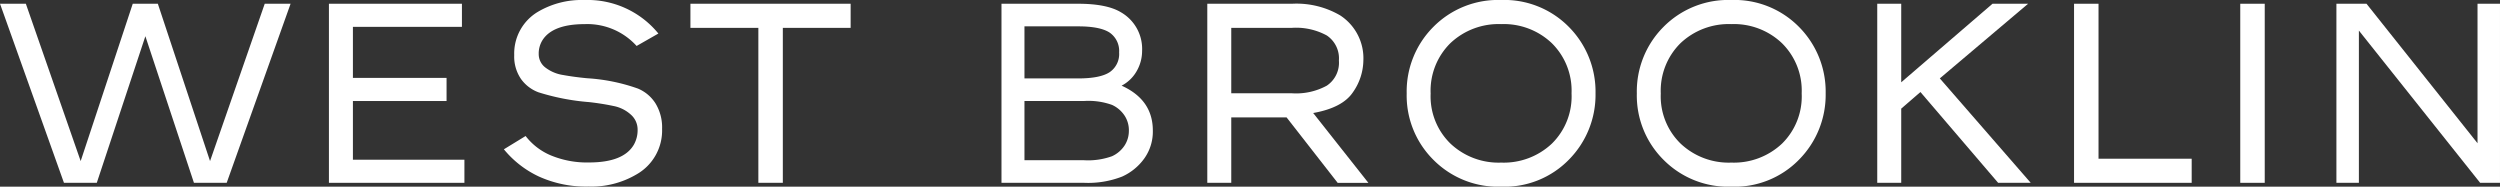
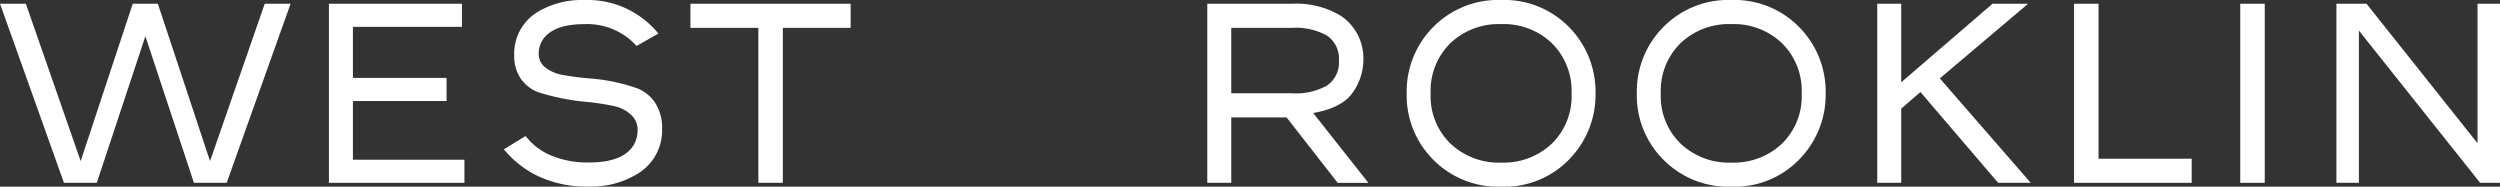
<svg xmlns="http://www.w3.org/2000/svg" width="404.612" height="30.215" viewBox="0 0 404.612 30.215">
  <rect x="0" y="0" width="404.612" height="30.215" fill="#333333" stroke="none" />
  <defs>
    <clipPath id="a">
      <path d="M0-7.021H404.612V-37.236H0Z" transform="translate(0 37.236)" fill="#fff" />
    </clipPath>
  </defs>
  <g transform="translate(-3410.59 -3570.183)">
    <g transform="translate(3410.59 3570.183)">
      <g transform="translate(0 0.606)">
        <path d="M-9.957,0l-8.852,25.465L-27.257,0h-4.062l-8.428,25.465L-48.62,0H-52.8l10.348,28.982h5.314l7.863-23.727,7.861,23.727h5.3L-5.774,0Z" transform="translate(52.803)" fill="#fff" />
      </g>
      <g transform="translate(53.235 0.606)">
        <path d="M0,0V28.982H21.928V25.243H3.881v-9.5H19.038V12H3.881V3.739H21.525V0Z" fill="#fff" />
      </g>
      <g transform="translate(0 0)" clip-path="url(#a)">
        <g transform="translate(81.55 0)">
          <path d="M-3.2-6.11q5.624,0,7.284-2.915a4.765,4.765,0,0,0,.587-2.412A3.205,3.205,0,0,0,3.578-13.85,5.782,5.782,0,0,0,.725-15.257q-1.781-.381-3.905-.622a36.723,36.723,0,0,1-8.2-1.589,6.064,6.064,0,0,1-2.834-2.171,6.407,6.407,0,0,1-1.085-3.84,7.854,7.854,0,0,1,3.91-7.059A13.913,13.913,0,0,1-3.949-32.4,14.775,14.775,0,0,1,8.032-26.975l-3.523,2.01A10.76,10.76,0,0,0-3.869-28.5q-5.179,0-6.84,2.573a4.076,4.076,0,0,0-.626,2.271,2.712,2.712,0,0,0,1.092,2.191A6.254,6.254,0,0,0-7.37-20.262q1.761.321,3.885.523a29.868,29.868,0,0,1,8.2,1.668A6.163,6.163,0,0,1,7.547-15.7a7.425,7.425,0,0,1,1.086,4.161A8.157,8.157,0,0,1,4.53-4.2,14.393,14.393,0,0,1-3.282-2.21,18.426,18.426,0,0,1-11.36-3.86a16.159,16.159,0,0,1-5.613-4.381l3.517-2.151A10.066,10.066,0,0,0-9.419-7.276,15.22,15.22,0,0,0-3.2-6.11" transform="translate(16.973 32.404)" fill="#fff" />
        </g>
      </g>
      <g transform="translate(111.742 0.606)">
        <path d="M0,0V3.9H10.994V28.982h3.961V3.9H25.929V0Z" fill="#fff" />
      </g>
      <g transform="translate(0 0)" clip-path="url(#a)">
        <g transform="translate(162.085 0.607)">
-           <path d="M-5.692-4.769A7.485,7.485,0,0,1-7.071-.257a8.9,8.9,0,0,1-3.59,2.934,15.162,15.162,0,0,1-6.164,1.011H-30.187V-25.293h12.409q4.628,0,6.912,1.374A6.837,6.837,0,0,1-7.43-17.634a6.52,6.52,0,0,1-.849,3.194,5.973,5.973,0,0,1-2.466,2.405q5.052,2.28,5.053,7.266m-20.776-8.438h8.69q3.557,0,5.093-1.01a3.547,3.547,0,0,0,1.536-3.194,3.6,3.6,0,0,0-1.536-3.213q-1.536-1.01-5.093-1.01h-8.69Zm16.9,8.438A4.323,4.323,0,0,0-10.28-7.21,4.823,4.823,0,0,0-12.3-8.924a11.284,11.284,0,0,0-4.568-.626h-9.6V.03h9.6A11.442,11.442,0,0,0-12.3-.615,4.819,4.819,0,0,0-10.28-2.329a4.32,4.32,0,0,0,.708-2.44" transform="translate(30.187 25.293)" fill="#fff" />
-         </g>
+           </g>
        <g transform="translate(195.392 0.607)">
          <path d="M-.9-4.274V6.316h-3.88V-22.665H8.931a14.016,14.016,0,0,1,7.787,1.879A8.27,8.27,0,0,1,20.48-13.47,9.152,9.152,0,0,1,18.8-8.356q-1.681,2.527-6.443,3.375l8.933,11.3H16.318L8.051-4.274Zm0-3.9H8.921a10.384,10.384,0,0,0,5.638-1.233A4.459,4.459,0,0,0,16.52-13.47a4.459,4.459,0,0,0-1.961-4.062,10.391,10.391,0,0,0-5.638-1.233H-.9Z" transform="translate(4.782 22.665)" fill="#fff" />
        </g>
        <g transform="translate(227.669 0)">
          <path d="M-3.553-7.021a14.745,14.745,0,0,1-10.993-4.372,14.658,14.658,0,0,1-4.3-10.715,14.777,14.777,0,0,1,4.286-10.745,14.723,14.723,0,0,1,11-4.383A14.649,14.649,0,0,1,7.429-32.85a14.858,14.858,0,0,1,4.288,10.712,14.907,14.907,0,0,1-4.3,10.731A14.561,14.561,0,0,1-3.553-7.021m0-3.9A11.345,11.345,0,0,0,4.66-14a10.708,10.708,0,0,0,3.176-8.127,10.77,10.77,0,0,0-3.2-8.127,11.278,11.278,0,0,0-8.192-3.08,11.346,11.346,0,0,0-8.213,3.081,10.793,10.793,0,0,0-3.2,8.146A10.662,10.662,0,0,0-11.765-14a11.345,11.345,0,0,0,8.213,3.08" transform="translate(18.842 37.236)" fill="#fff" />
        </g>
        <g transform="translate(264.916 0)">
          <path d="M-3.553-7.021a14.745,14.745,0,0,1-10.993-4.372,14.658,14.658,0,0,1-4.3-10.715,14.78,14.78,0,0,1,4.286-10.745,14.724,14.724,0,0,1,11-4.383A14.652,14.652,0,0,1,7.43-32.85a14.853,14.853,0,0,1,4.286,10.712,14.9,14.9,0,0,1-4.3,10.731A14.56,14.56,0,0,1-3.553-7.021m0-3.9A11.349,11.349,0,0,0,4.66-14a10.7,10.7,0,0,0,3.175-8.127,10.77,10.77,0,0,0-3.2-8.127,11.276,11.276,0,0,0-8.192-3.08,11.346,11.346,0,0,0-8.213,3.081,10.8,10.8,0,0,0-3.2,8.146A10.665,10.665,0,0,0-11.765-14a11.345,11.345,0,0,0,8.213,3.08" transform="translate(18.842 37.236)" fill="#fff" />
        </g>
      </g>
      <g transform="translate(303.822 0.606)">
        <path d="M-4.335,0-19.109,12.712V0H-22.99V28.982h3.881V16.976L-16,14.289-3.425,28.982H1.849l-14.713-16.9L1.424,0Z" transform="translate(22.99)" fill="#fff" />
      </g>
      <g transform="translate(335.674 0.606)">
        <path d="M0,0V28.982H19.038v-3.9H3.961V0Z" fill="#fff" />
      </g>
      <path d="M446.83-7.507h3.961V-36.489H446.83Z" transform="translate(-84.256 37.095)" fill="#fff" />
      <g transform="translate(378.136 0.606)">
        <path d="M-5.307,0V22.575L-23.275,0h-4.87V28.982h3.638V4.345L-4.883,28.982h3.213V0Z" transform="translate(28.145)" fill="#fff" />
      </g>
    </g>
  </g>
</svg>